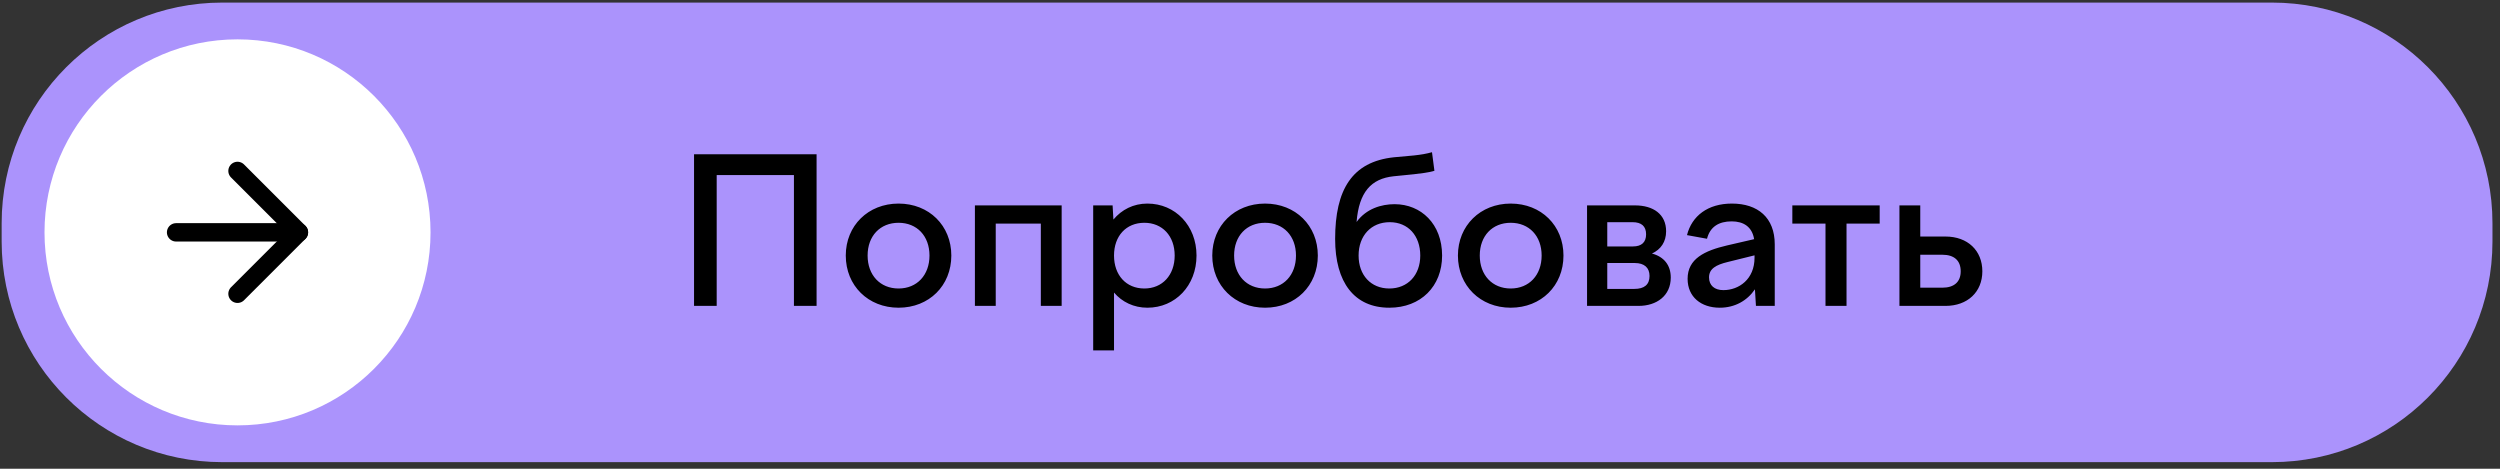
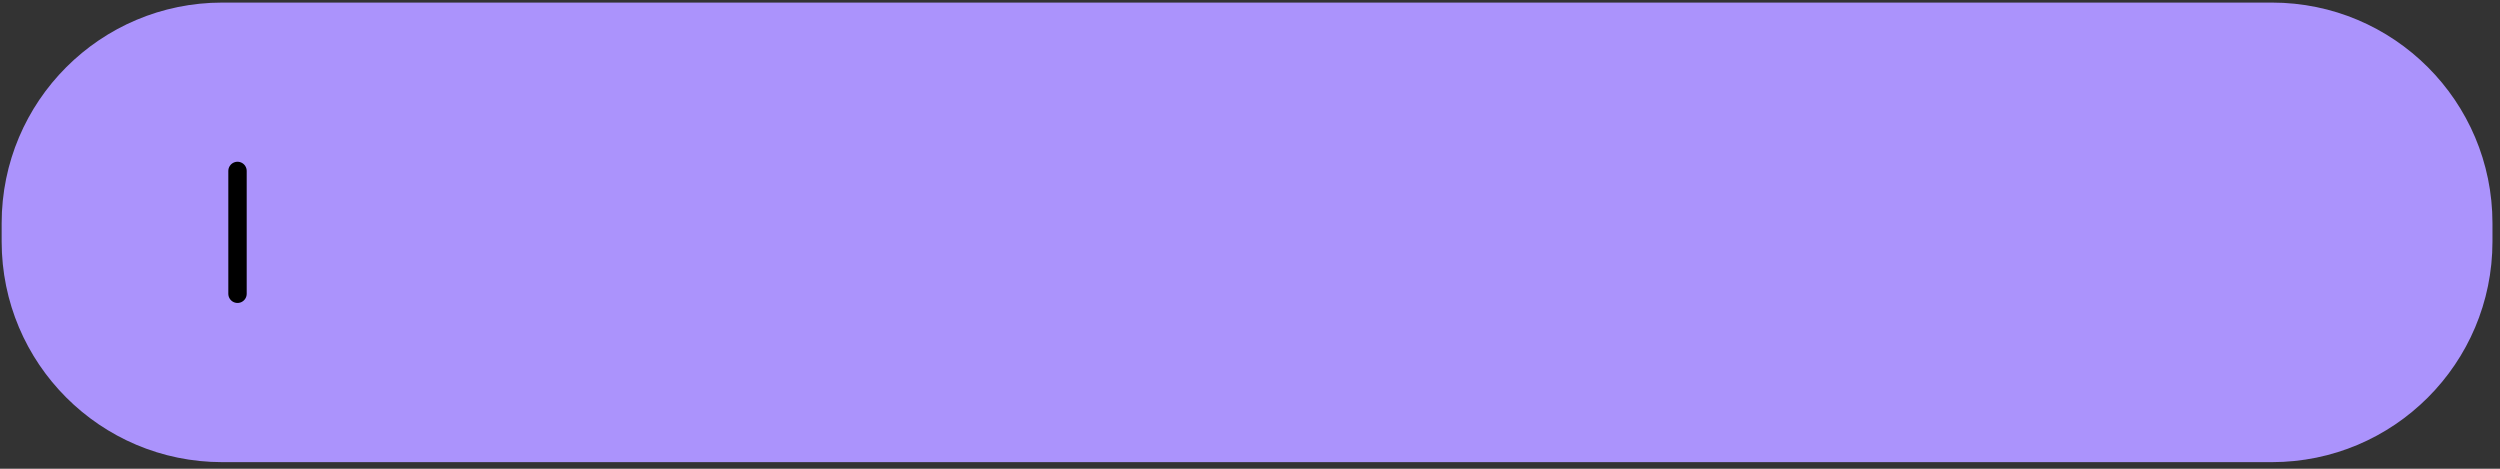
<svg xmlns="http://www.w3.org/2000/svg" width="272" height="51" viewBox="0 0 272 51" fill="none">
  <rect x="0" y="0" width="272" height="51" fill="#333333" stroke="none" />
  <path d="M0.18 24.281C0.18 11.026 10.925 0.281 24.18 0.281H247.18C260.435 0.281 271.18 11.026 271.18 24.281V26.281C271.18 39.536 260.435 50.281 247.18 50.281H24.18C10.925 50.281 0.18 39.536 0.18 26.281V24.281Z" fill="#AB93FC" />
-   <path d="M75.512 33.281V16.781H88.844V33.281H86.38V19.047H77.976V33.281H75.512ZM97.762 22.149C101.084 22.149 103.504 24.547 103.504 27.803C103.504 31.081 101.084 33.479 97.762 33.479C94.462 33.479 92.02 31.081 92.02 27.803C92.02 24.547 94.462 22.149 97.762 22.149ZM97.762 24.239C95.76 24.239 94.396 25.669 94.396 27.803C94.396 29.937 95.76 31.389 97.762 31.389C99.764 31.389 101.128 29.937 101.128 27.803C101.128 25.669 99.764 24.239 97.762 24.239ZM106.07 33.281V22.347H115.508V33.281H113.242V24.327H108.336V33.281H106.07ZM118.939 22.347H121.051L121.139 23.887C122.041 22.809 123.317 22.149 124.835 22.149C127.871 22.149 130.181 24.547 130.181 27.803C130.181 31.081 127.871 33.479 124.835 33.479C123.361 33.479 122.085 32.863 121.205 31.829V38.121H118.939V22.347ZM124.505 24.239C122.525 24.239 121.205 25.669 121.205 27.803C121.205 29.937 122.525 31.389 124.505 31.389C126.463 31.389 127.805 29.937 127.805 27.803C127.805 25.669 126.463 24.239 124.505 24.239ZM137.637 22.149C140.959 22.149 143.379 24.547 143.379 27.803C143.379 31.081 140.959 33.479 137.637 33.479C134.337 33.479 131.895 31.081 131.895 27.803C131.895 24.547 134.337 22.149 137.637 22.149ZM137.637 24.239C135.635 24.239 134.271 25.669 134.271 27.803C134.271 29.937 135.635 31.389 137.637 31.389C139.639 31.389 141.003 29.937 141.003 27.803C141.003 25.669 139.639 24.239 137.637 24.239ZM151.159 33.479C147.353 33.479 145.263 30.729 145.263 25.999C145.263 20.653 147.089 17.595 151.665 17.111L153.843 16.913C154.635 16.825 155.163 16.737 155.801 16.561L156.065 18.585C155.405 18.783 154.569 18.871 153.821 18.959L151.621 19.179C149.179 19.443 147.859 20.895 147.595 24.151C148.651 22.699 150.301 22.215 151.731 22.215C154.613 22.215 156.901 24.371 156.901 27.803C156.901 31.147 154.591 33.479 151.159 33.479ZM151.203 24.173C149.179 24.173 147.815 25.647 147.815 27.803C147.815 29.937 149.157 31.389 151.159 31.389C153.161 31.389 154.525 29.937 154.525 27.803C154.525 25.647 153.205 24.173 151.203 24.173ZM164.364 22.149C167.686 22.149 170.106 24.547 170.106 27.803C170.106 31.081 167.686 33.479 164.364 33.479C161.064 33.479 158.622 31.081 158.622 27.803C158.622 24.547 161.064 22.149 164.364 22.149ZM164.364 24.239C162.362 24.239 160.998 25.669 160.998 27.803C160.998 29.937 162.362 31.389 164.364 31.389C166.366 31.389 167.73 29.937 167.73 27.803C167.73 25.669 166.366 24.239 164.364 24.239ZM172.671 33.281V22.347H177.885C179.887 22.347 181.273 23.315 181.273 25.163C181.273 26.307 180.701 27.143 179.733 27.583C181.031 27.935 181.779 28.837 181.779 30.201C181.779 32.181 180.239 33.281 178.281 33.281H172.671ZM177.621 24.173H174.871V26.813H177.665C178.611 26.813 179.095 26.351 179.095 25.493C179.095 24.613 178.589 24.173 177.621 24.173ZM177.819 31.433C178.897 31.433 179.469 30.971 179.469 30.025C179.469 29.123 178.897 28.617 177.863 28.617H174.871V31.433H177.819ZM191.047 33.281L190.937 31.477C190.079 32.731 188.737 33.479 187.109 33.479C185.085 33.479 183.611 32.313 183.611 30.333C183.611 28.155 185.459 27.275 187.901 26.703L190.849 26.021C190.629 24.679 189.705 24.085 188.407 24.085C186.999 24.085 186.053 24.679 185.723 25.977L183.545 25.581C184.073 23.491 185.811 22.149 188.429 22.149C191.245 22.149 193.093 23.667 193.093 26.593V33.281H191.047ZM185.943 30.179C185.943 31.059 186.537 31.565 187.505 31.565C189.199 31.565 190.893 30.377 190.893 28.045V27.781L187.967 28.507C186.713 28.815 185.943 29.233 185.943 30.179ZM198.614 33.281V24.327H195.006V22.347H204.51V24.327H200.902V33.281H198.614ZM206.659 33.281V22.347H208.925V25.735H211.675C214.073 25.735 215.679 27.253 215.679 29.519C215.679 31.763 214.073 33.281 211.675 33.281H206.659ZM211.323 27.715H208.925V31.301H211.323C212.621 31.301 213.325 30.663 213.325 29.519C213.325 28.353 212.621 27.715 211.323 27.715Z" fill="black" />
-   <circle cx="25.842" cy="25.281" r="21" fill="white" />
-   <path d="M19.159 25.28L32.523 25.28" stroke="black" stroke-width="2" stroke-linecap="round" stroke-linejoin="round" />
-   <path d="M25.841 18.598L32.523 25.28L25.841 31.962" stroke="black" stroke-width="2" stroke-linecap="round" stroke-linejoin="round" />
+   <path d="M25.841 18.598L25.841 31.962" stroke="black" stroke-width="2" stroke-linecap="round" stroke-linejoin="round" />
</svg>